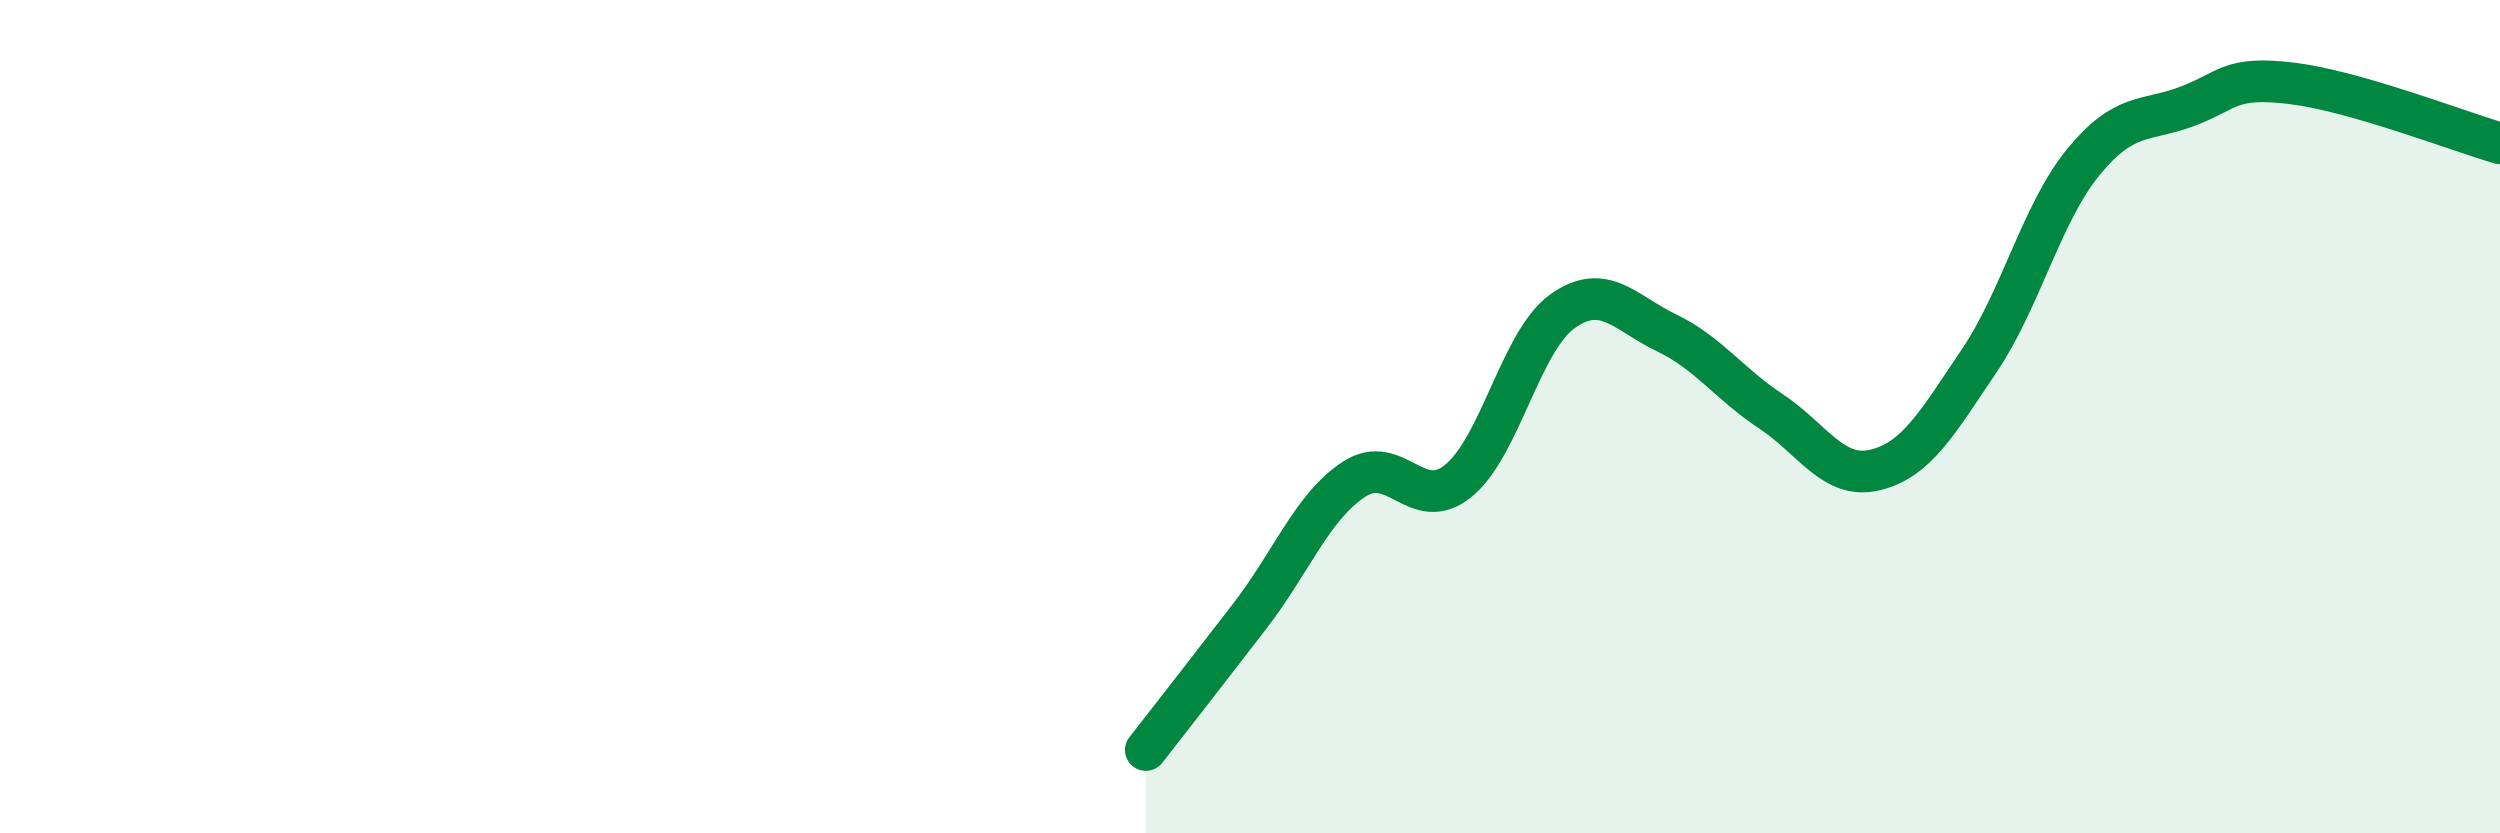
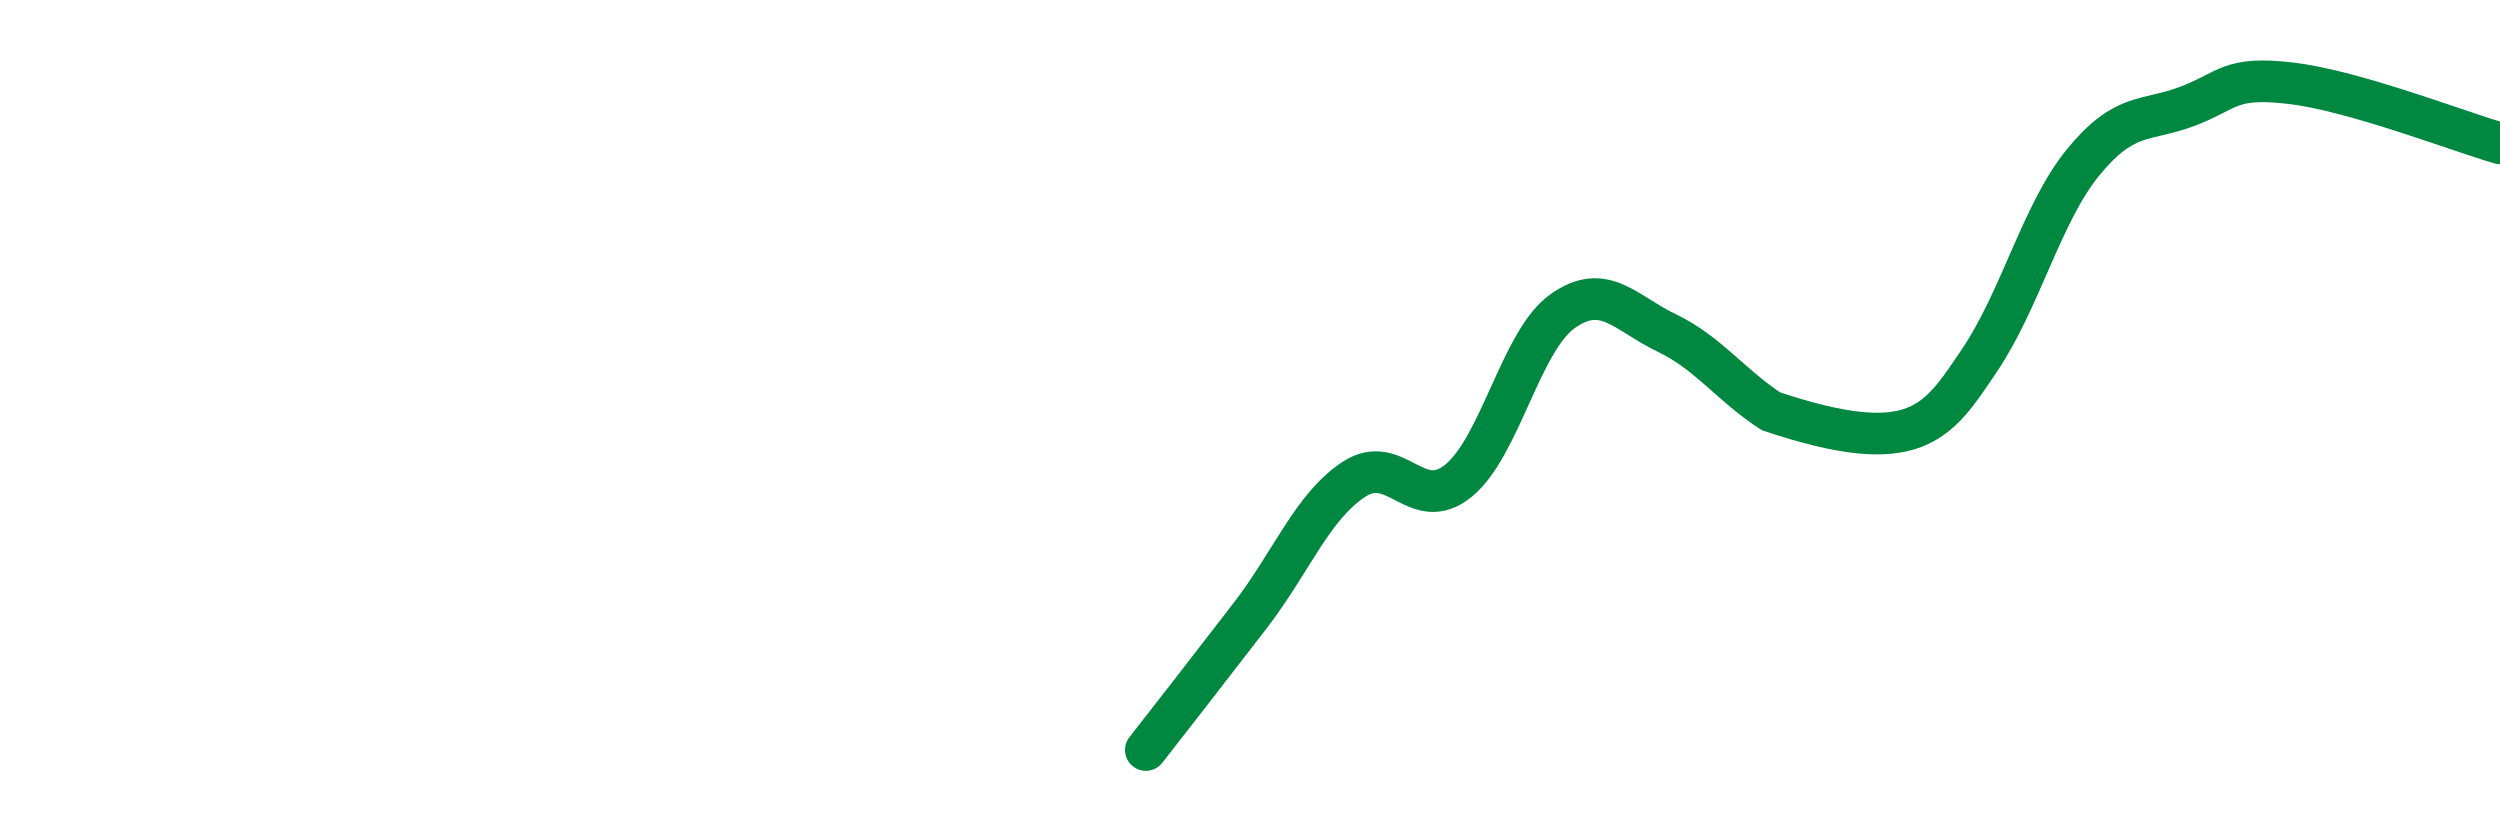
<svg xmlns="http://www.w3.org/2000/svg" width="60" height="20" viewBox="0 0 60 20">
-   <path d="M 27.5,18 C 28,17.36 29,16.08 30,14.78 C 31,13.48 31.5,12.15 32.5,11.5 C 33.5,10.85 34,12.35 35,11.54 C 36,10.73 36.5,8.18 37.5,7.47 C 38.5,6.76 39,7.51 40,7.99 C 41,8.47 41.5,9.21 42.5,9.87 C 43.5,10.53 44,11.52 45,11.28 C 46,11.04 46.5,10.14 47.5,8.66 C 48.5,7.18 49,5.11 50,3.89 C 51,2.67 51.5,2.93 52.5,2.55 C 53.5,2.17 53.5,1.82 55,2 C 56.5,2.18 59,3.15 60,3.44L60 20L27.5 20Z" fill="#008740" opacity="0.1" stroke-linecap="round" stroke-linejoin="round" />
-   <path d="M 27.5,18 C 28,17.36 29,16.08 30,14.78 C 31,13.48 31.5,12.15 32.5,11.5 C 33.5,10.85 34,12.35 35,11.54 C 36,10.73 36.5,8.18 37.5,7.47 C 38.5,6.76 39,7.51 40,7.99 C 41,8.47 41.5,9.21 42.5,9.87 C 43.5,10.53 44,11.52 45,11.28 C 46,11.04 46.5,10.14 47.5,8.66 C 48.5,7.18 49,5.11 50,3.89 C 51,2.67 51.5,2.93 52.5,2.55 C 53.5,2.17 53.5,1.82 55,2 C 56.5,2.18 59,3.15 60,3.44" stroke="#008740" stroke-width="1" fill="none" stroke-linecap="round" stroke-linejoin="round" />
+   <path d="M 27.5,18 C 28,17.36 29,16.08 30,14.78 C 31,13.48 31.5,12.15 32.5,11.5 C 33.5,10.85 34,12.35 35,11.54 C 36,10.73 36.5,8.18 37.5,7.47 C 38.5,6.76 39,7.51 40,7.99 C 41,8.47 41.5,9.21 42.5,9.87 C 46,11.04 46.5,10.14 47.5,8.66 C 48.5,7.18 49,5.11 50,3.89 C 51,2.67 51.5,2.93 52.5,2.55 C 53.5,2.17 53.5,1.82 55,2 C 56.5,2.18 59,3.15 60,3.44" stroke="#008740" stroke-width="1" fill="none" stroke-linecap="round" stroke-linejoin="round" />
</svg>